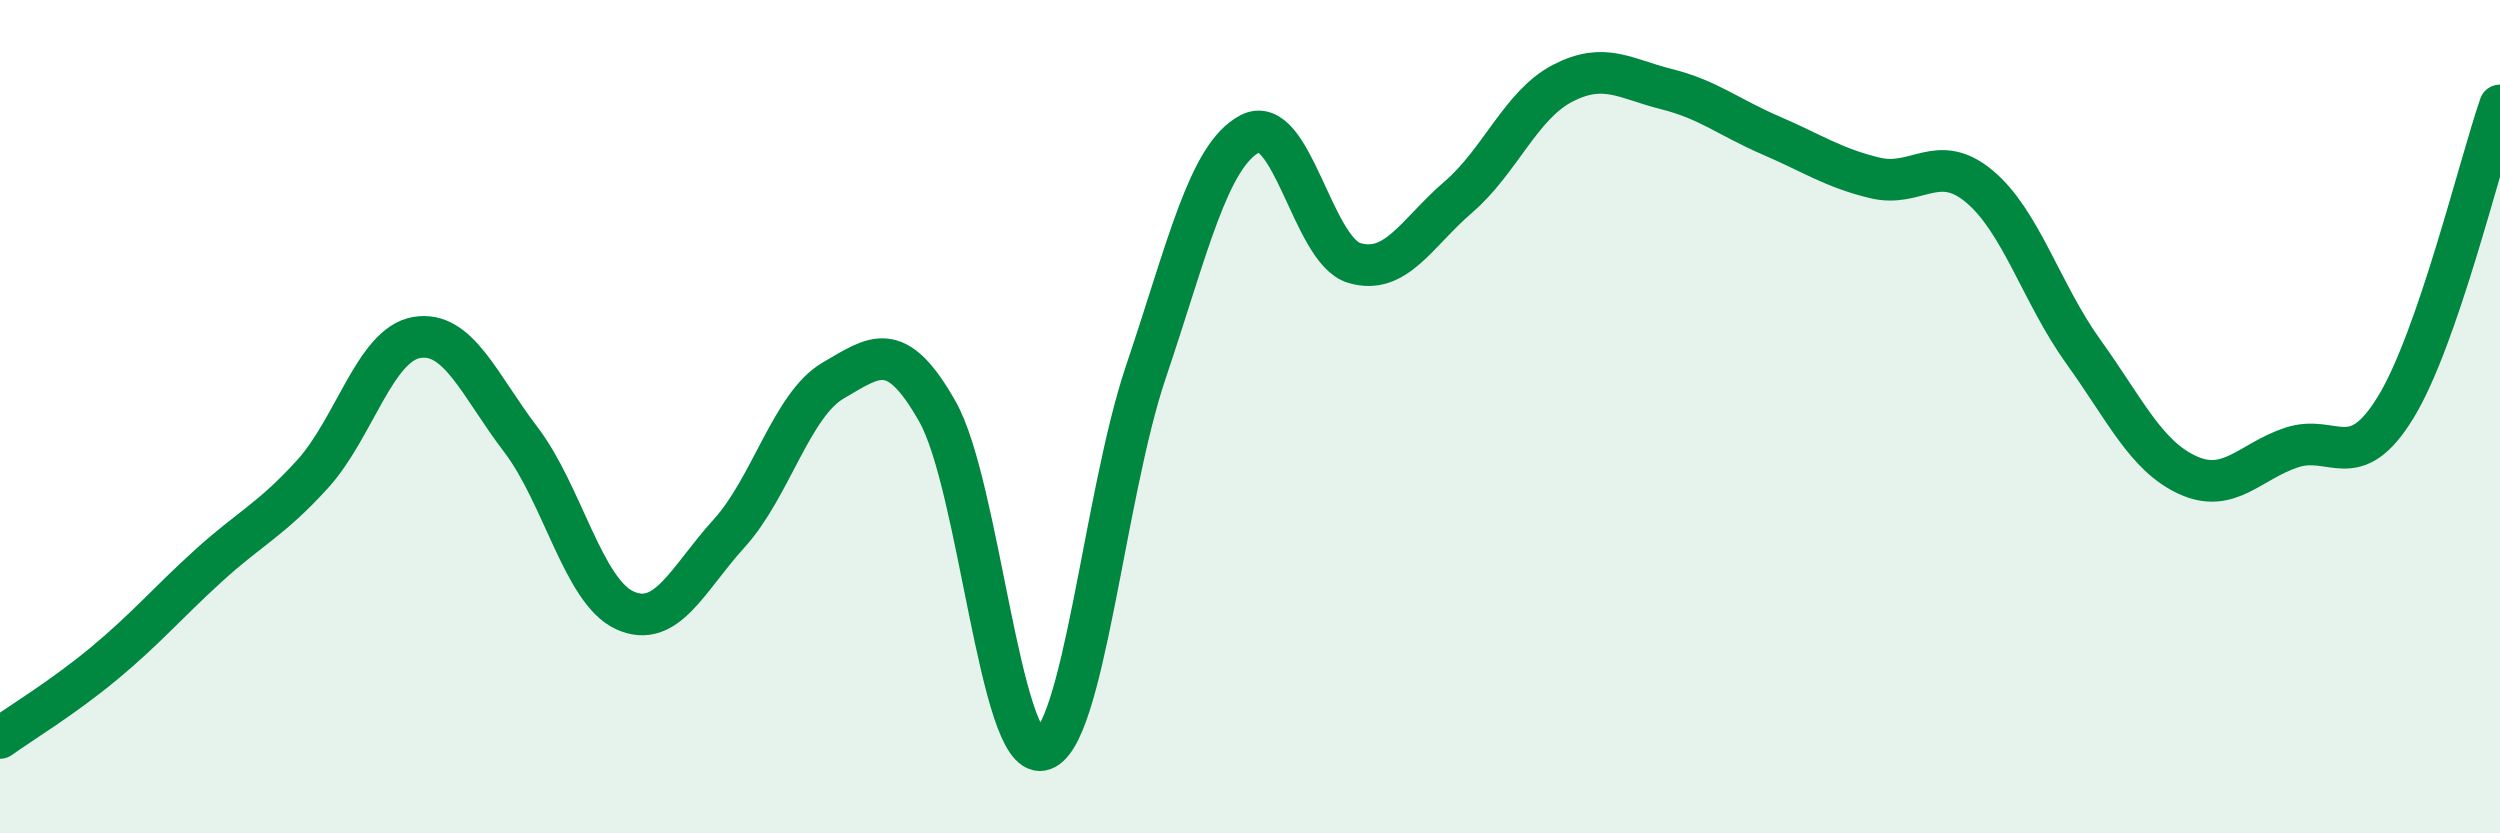
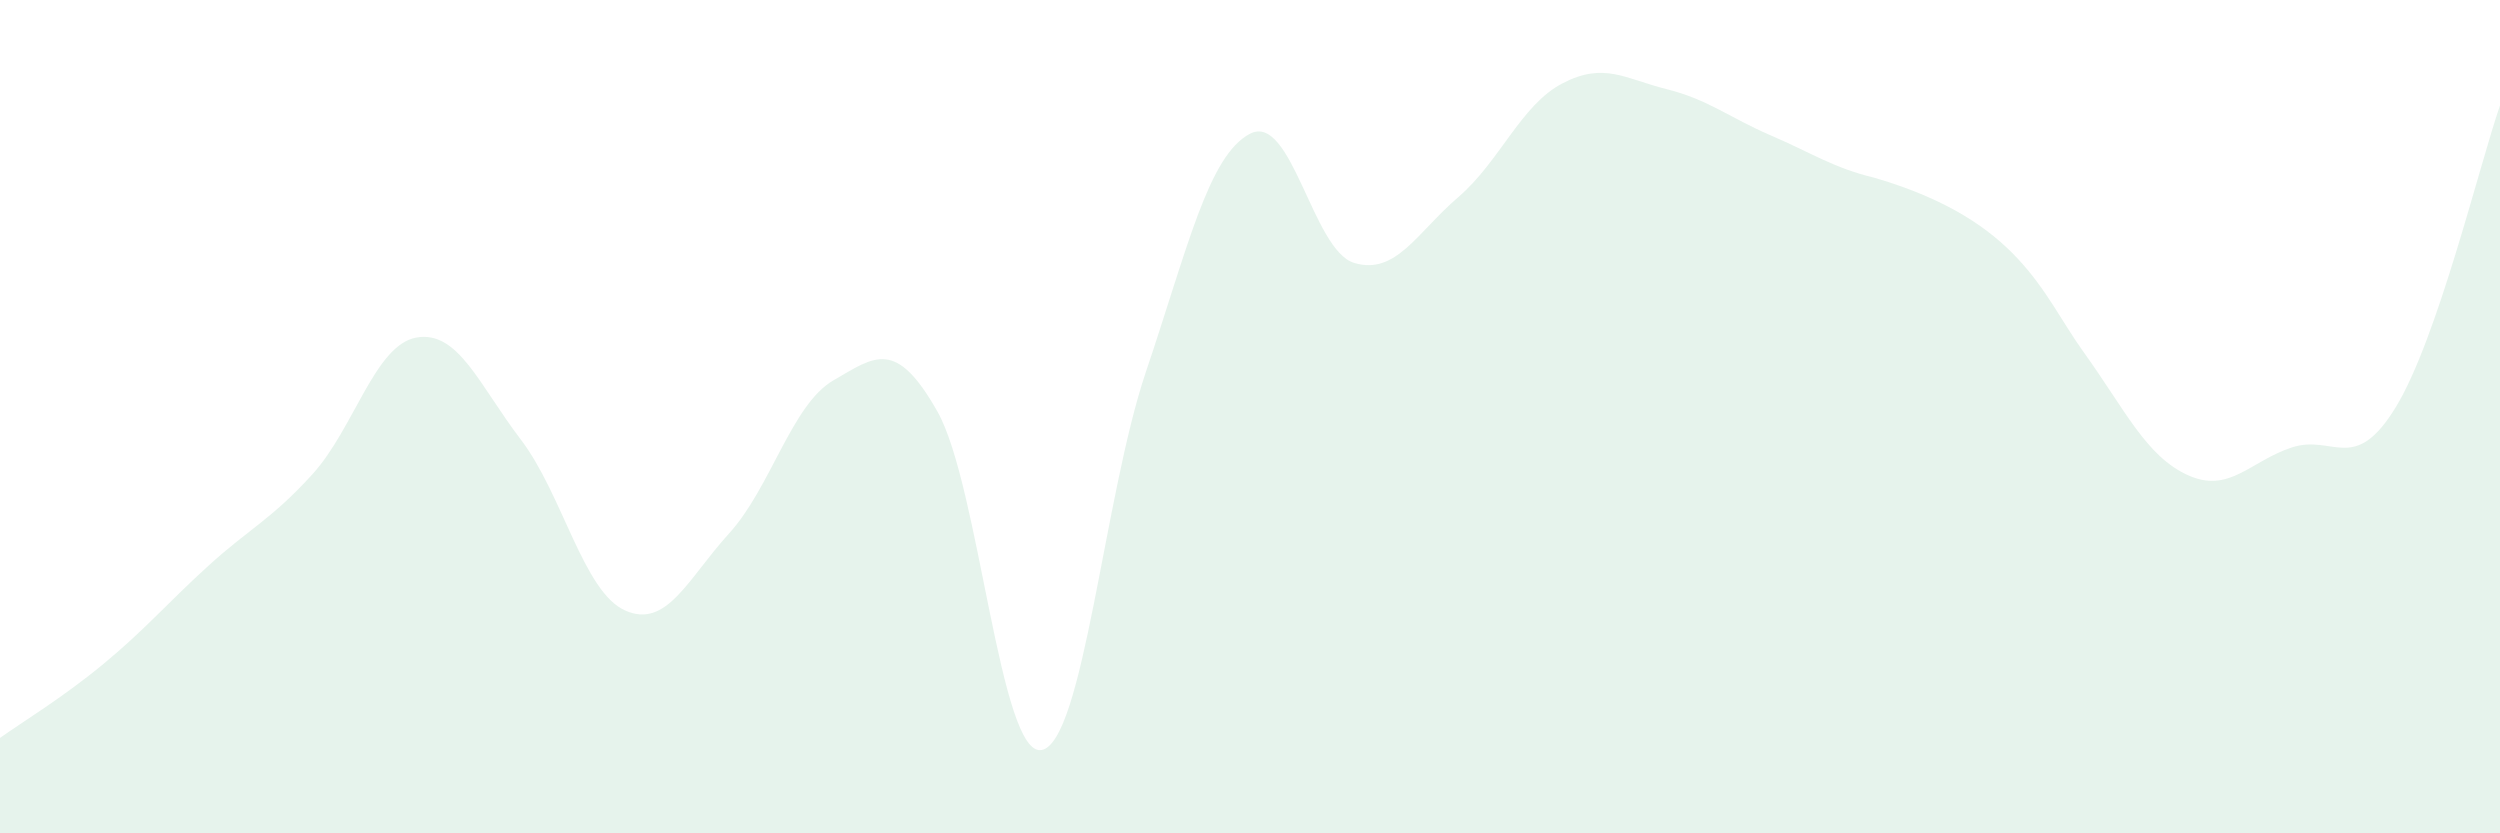
<svg xmlns="http://www.w3.org/2000/svg" width="60" height="20" viewBox="0 0 60 20">
-   <path d="M 0,17.71 C 0.5,17.35 1.5,16.75 2.5,15.92 C 3.5,15.09 4,14.49 5,13.58 C 6,12.67 6.5,12.48 7.5,11.38 C 8.5,10.28 9,8.27 10,8.1 C 11,7.93 11.5,9.24 12.5,10.55 C 13.5,11.86 14,14.2 15,14.65 C 16,15.1 16.5,13.9 17.5,12.8 C 18.5,11.7 19,9.71 20,9.13 C 21,8.55 21.5,8.11 22.5,9.88 C 23.5,11.65 24,18.19 25,18 C 26,17.81 26.5,11.89 27.5,8.93 C 28.5,5.97 29,3.73 30,3.21 C 31,2.69 31.5,6.01 32.5,6.31 C 33.5,6.61 34,5.59 35,4.73 C 36,3.87 36.5,2.52 37.5,2 C 38.5,1.48 39,1.89 40,2.14 C 41,2.39 41.5,2.82 42.5,3.25 C 43.5,3.68 44,4.03 45,4.27 C 46,4.51 46.5,3.64 47.5,4.47 C 48.5,5.3 49,7.05 50,8.44 C 51,9.83 51.5,10.94 52.5,11.4 C 53.5,11.86 54,11.07 55,10.74 C 56,10.41 56.5,11.41 57.5,9.77 C 58.5,8.13 59.5,3.98 60,2.53L60 20L0 20Z" fill="#008740" opacity="0.1" stroke-linecap="round" stroke-linejoin="round" />
-   <path d="M 0,17.71 C 0.5,17.35 1.5,16.75 2.5,15.92 C 3.5,15.09 4,14.49 5,13.58 C 6,12.67 6.5,12.48 7.5,11.38 C 8.5,10.28 9,8.27 10,8.1 C 11,7.93 11.5,9.24 12.5,10.55 C 13.5,11.86 14,14.2 15,14.65 C 16,15.1 16.5,13.9 17.5,12.8 C 18.5,11.7 19,9.71 20,9.13 C 21,8.55 21.5,8.11 22.5,9.88 C 23.5,11.65 24,18.19 25,18 C 26,17.81 26.5,11.89 27.5,8.93 C 28.5,5.97 29,3.73 30,3.21 C 31,2.69 31.5,6.01 32.5,6.31 C 33.5,6.61 34,5.59 35,4.73 C 36,3.87 36.5,2.52 37.5,2 C 38.5,1.48 39,1.89 40,2.14 C 41,2.39 41.5,2.82 42.5,3.25 C 43.5,3.68 44,4.03 45,4.27 C 46,4.51 46.5,3.64 47.5,4.47 C 48.5,5.3 49,7.05 50,8.44 C 51,9.83 51.5,10.94 52.5,11.4 C 53.5,11.86 54,11.07 55,10.74 C 56,10.41 56.5,11.41 57.5,9.77 C 58.5,8.13 59.5,3.98 60,2.53" stroke="#008740" stroke-width="1" fill="none" stroke-linecap="round" stroke-linejoin="round" />
+   <path d="M 0,17.71 C 0.5,17.35 1.5,16.75 2.5,15.92 C 3.5,15.09 4,14.49 5,13.58 C 6,12.67 6.5,12.48 7.5,11.38 C 8.5,10.28 9,8.27 10,8.1 C 11,7.93 11.5,9.24 12.5,10.55 C 13.5,11.86 14,14.2 15,14.65 C 16,15.1 16.5,13.9 17.5,12.8 C 18.5,11.7 19,9.71 20,9.13 C 21,8.55 21.5,8.11 22.5,9.88 C 23.5,11.65 24,18.19 25,18 C 26,17.81 26.5,11.89 27.5,8.93 C 28.5,5.97 29,3.73 30,3.21 C 31,2.69 31.5,6.01 32.5,6.31 C 33.5,6.61 34,5.59 35,4.73 C 36,3.87 36.5,2.52 37.5,2 C 38.5,1.48 39,1.89 40,2.14 C 41,2.39 41.5,2.82 42.5,3.25 C 43.5,3.68 44,4.03 45,4.27 C 48.5,5.3 49,7.05 50,8.44 C 51,9.83 51.5,10.94 52.5,11.4 C 53.5,11.86 54,11.07 55,10.74 C 56,10.41 56.5,11.41 57.5,9.77 C 58.5,8.13 59.5,3.98 60,2.53L60 20L0 20Z" fill="#008740" opacity="0.1" stroke-linecap="round" stroke-linejoin="round" />
</svg>